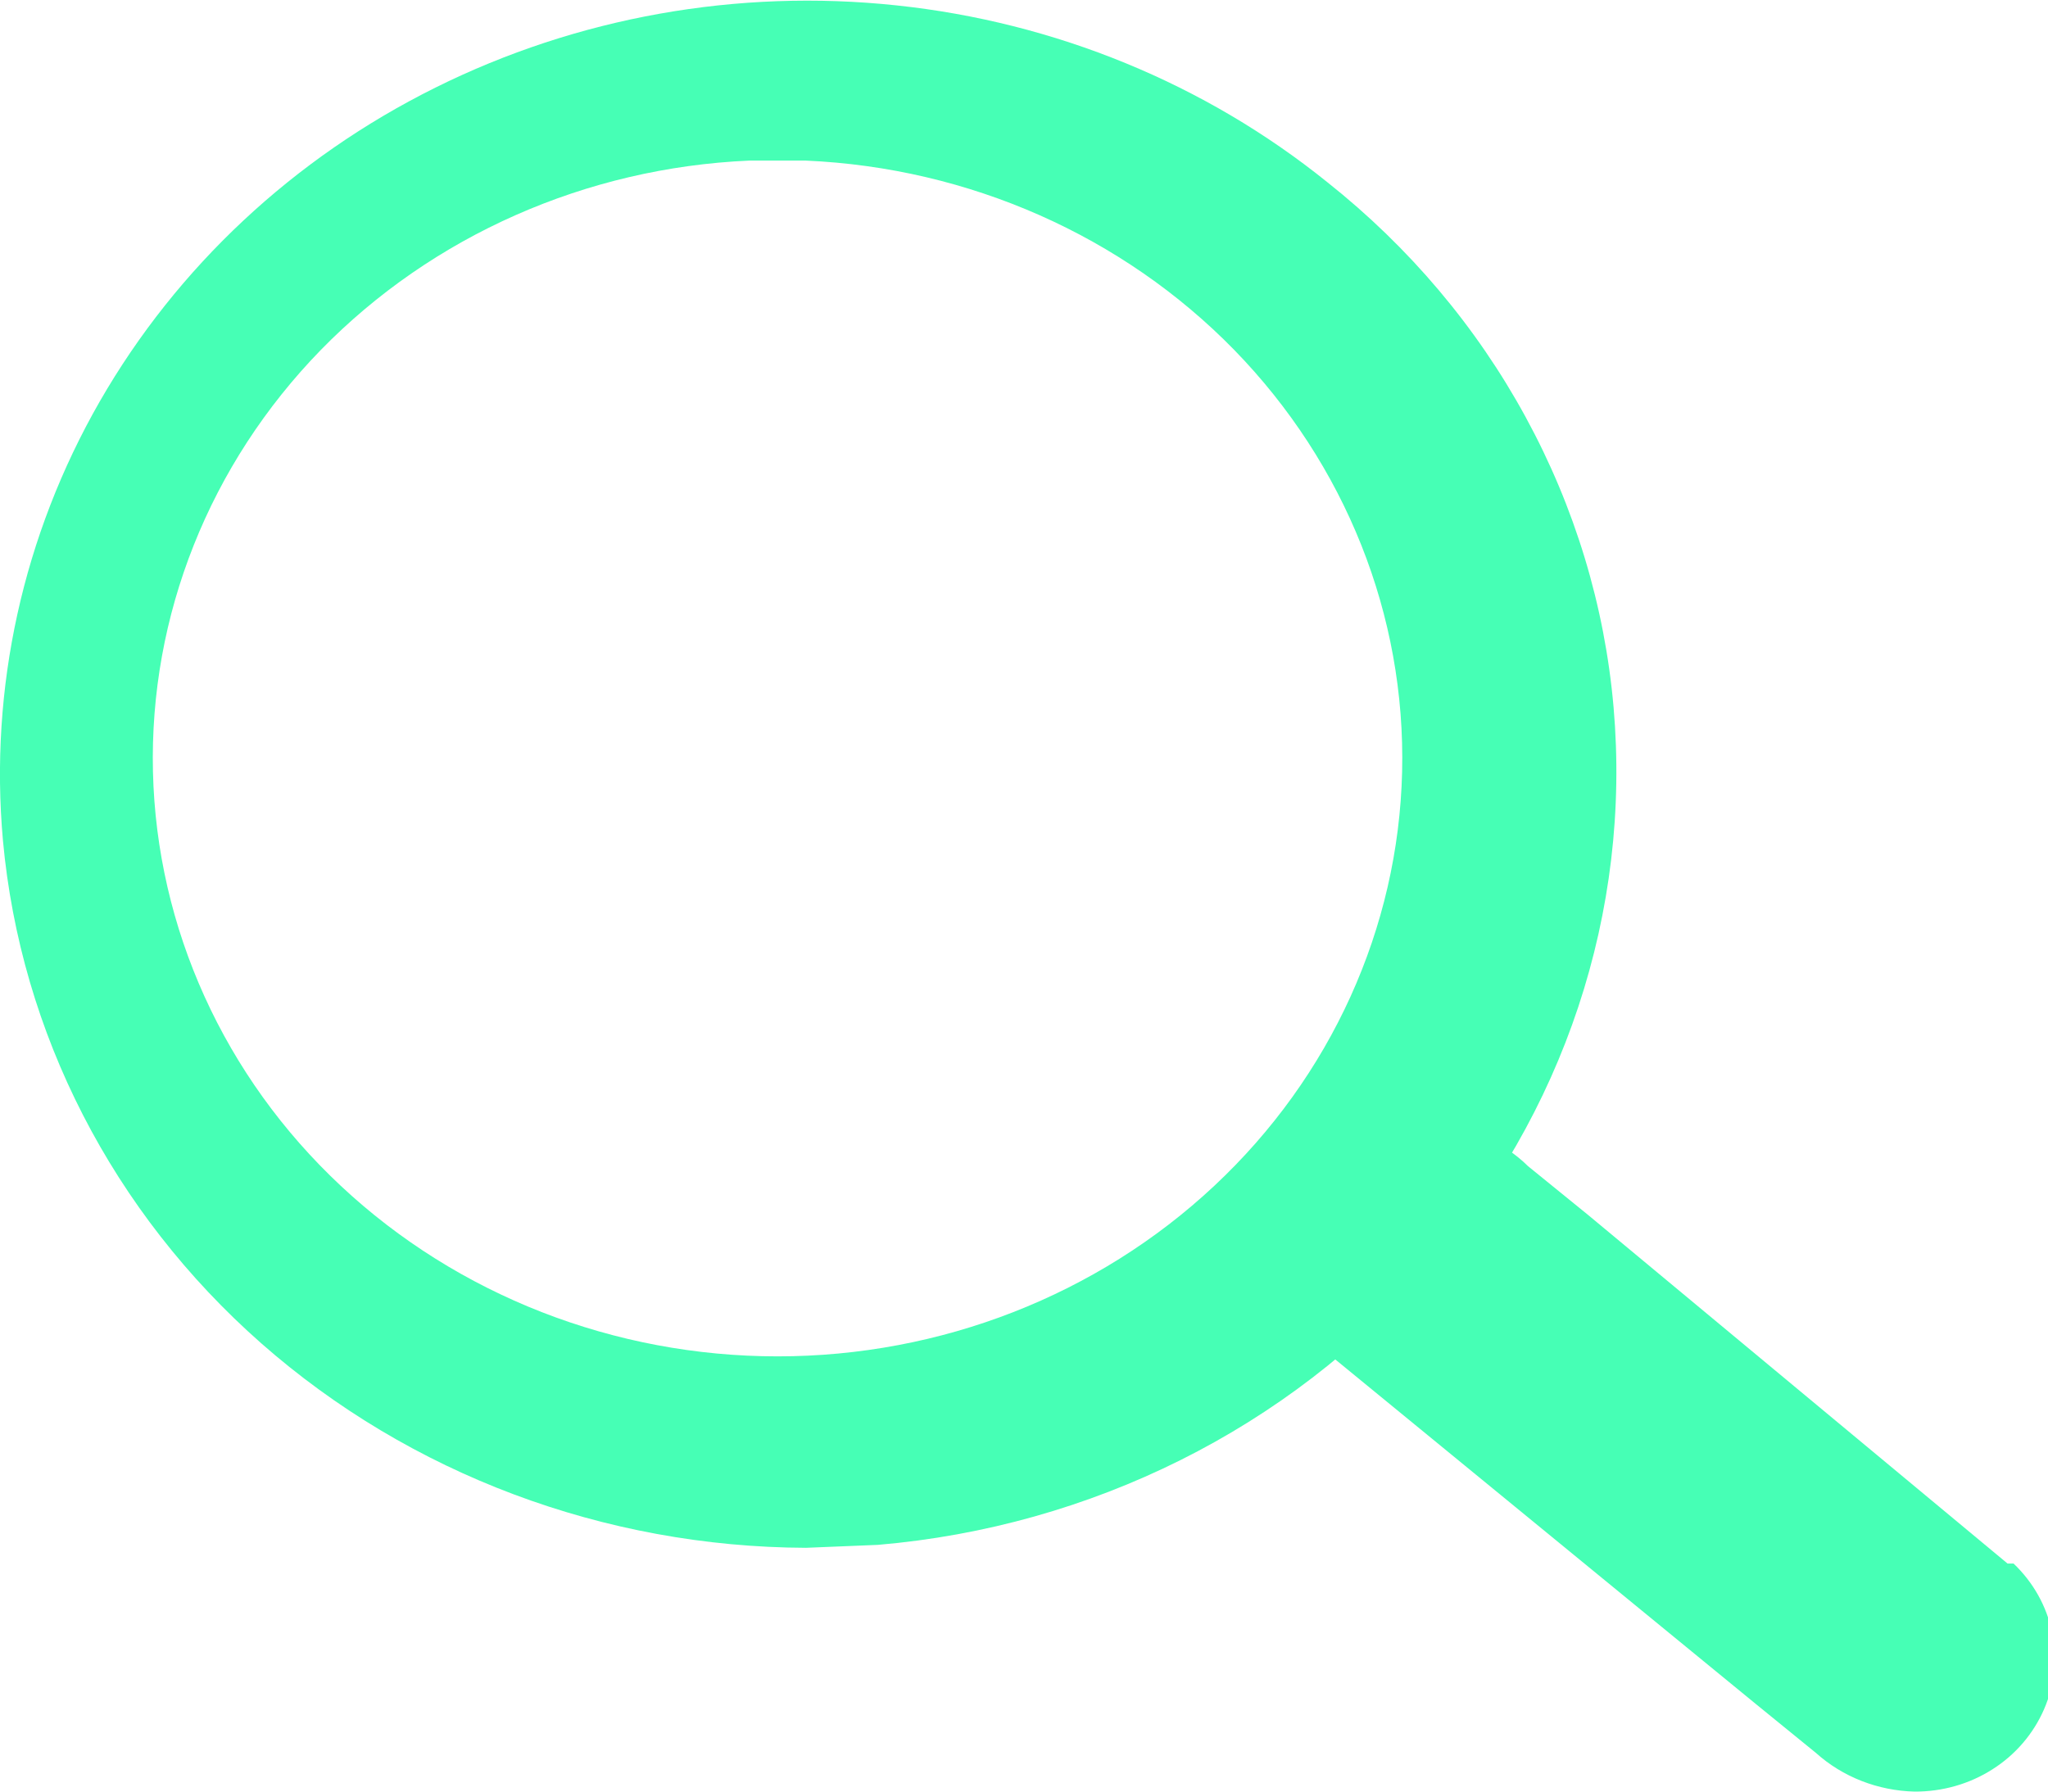
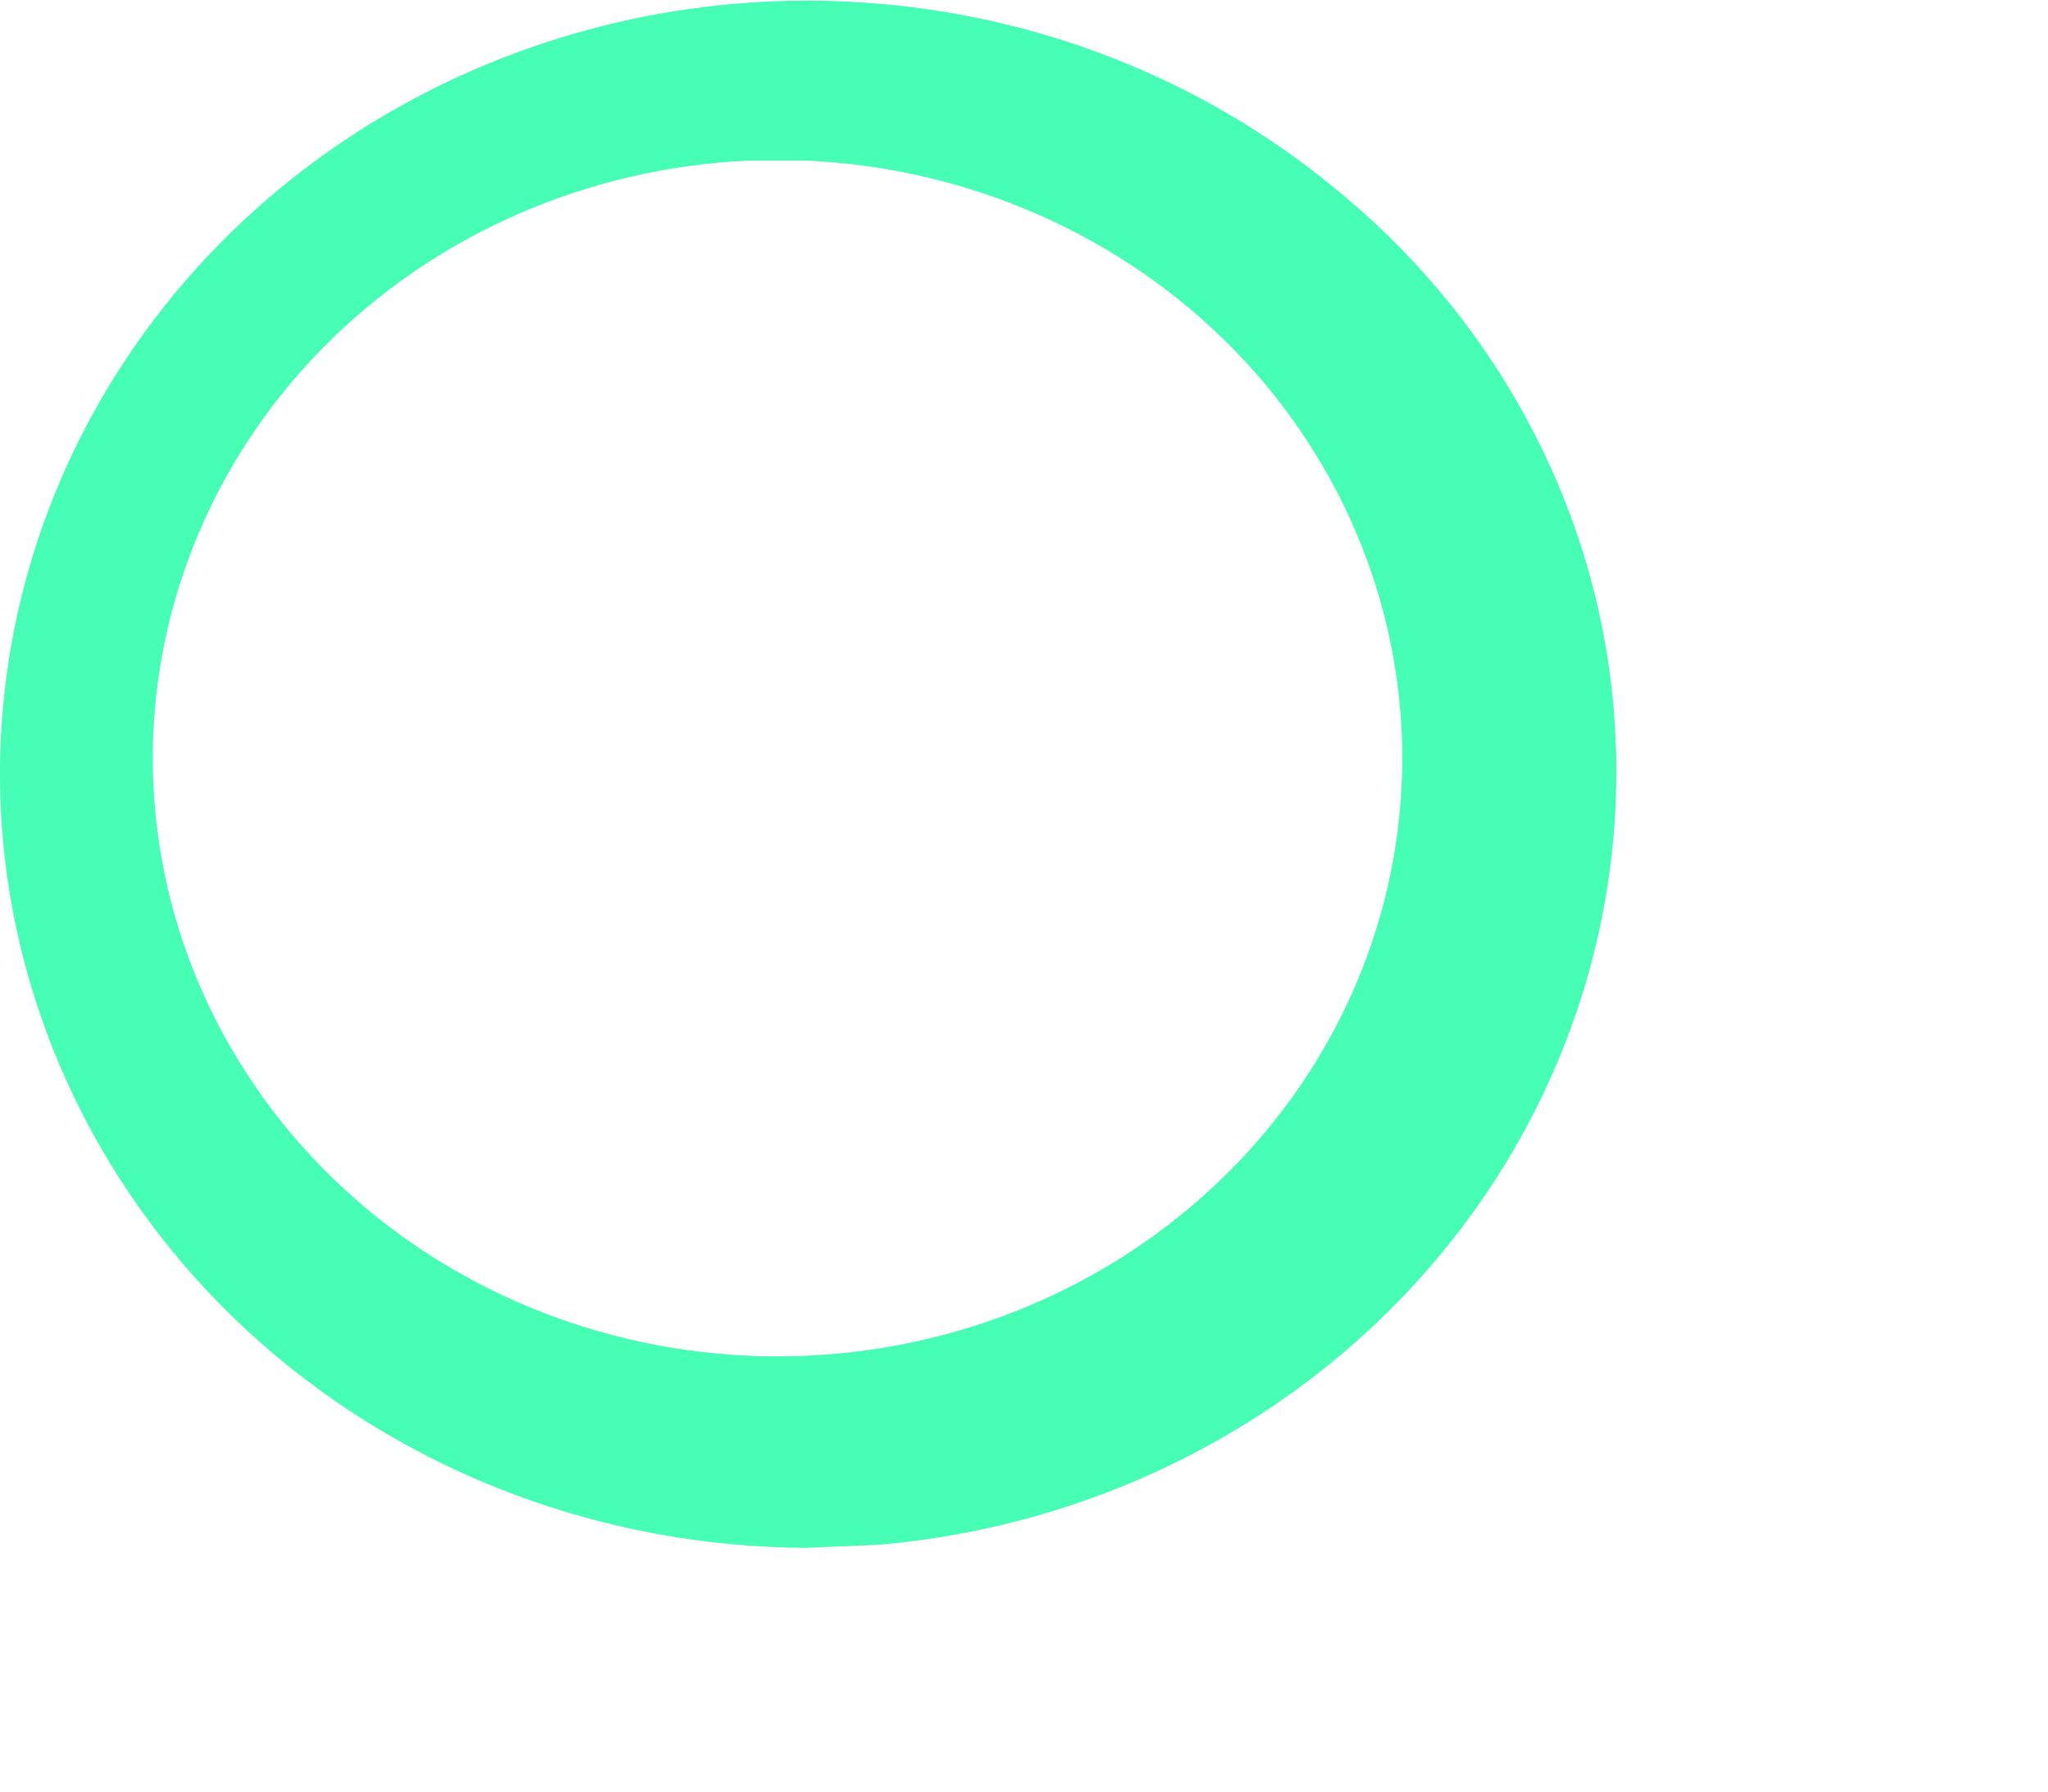
<svg xmlns="http://www.w3.org/2000/svg" width="16" height="14" viewBox="0 0 16 14" fill="none">
  <g clip-path="url(#clip0_2_32)">
-     <path d="M6.297 12.095C4.72 12.089 3.202 11.519 2.041 10.497C0.88 9.474 0.161 8.073 0.023 6.568C-0.084 5.378 0.179 4.183 0.78 3.136C1.382 2.088 2.294 1.235 3.401 0.685C4.509 0.134 5.762 -0.09 7.003 0.042C8.243 0.173 9.415 0.654 10.37 1.424C11.009 1.931 11.536 2.555 11.919 3.259C12.303 3.963 12.537 4.734 12.606 5.526C12.745 7.123 12.219 8.708 11.142 9.934C10.066 11.161 8.526 11.93 6.859 12.072L6.297 12.095ZM6.297 1.255H5.852C4.578 1.311 3.378 1.842 2.507 2.734C1.637 3.627 1.166 4.81 1.195 6.031C1.224 7.252 1.751 8.414 2.663 9.267C3.575 10.121 4.799 10.599 6.075 10.599C7.35 10.599 8.574 10.121 9.486 9.267C10.398 8.414 10.925 7.252 10.954 6.031C10.983 4.81 10.512 3.627 9.642 2.734C8.771 1.842 7.571 1.311 6.297 1.255Z" fill="#46FFB5" />
-     <path d="M15.684 12.218L12.407 9.494L11.938 9.113C11.838 9.014 11.718 8.935 11.585 8.881C11.453 8.828 11.31 8.8 11.166 8.8C11.022 8.8 10.879 8.828 10.747 8.881C10.614 8.935 10.494 9.014 10.394 9.113C10.191 9.31 10.077 9.576 10.077 9.853C10.077 10.13 10.191 10.395 10.394 10.592L13.718 13.316L14.186 13.697C14.396 13.886 14.671 13.993 14.958 14C15.174 14.001 15.386 13.941 15.566 13.826C15.746 13.712 15.886 13.548 15.969 13.357C16.052 13.166 16.074 12.956 16.031 12.753C15.989 12.55 15.884 12.364 15.731 12.218H15.684Z" fill="#46FFB5" />
+     <path d="M6.297 12.095C4.72 12.089 3.202 11.519 2.041 10.497C0.88 9.474 0.161 8.073 0.023 6.568C-0.084 5.378 0.179 4.183 0.78 3.136C1.382 2.088 2.294 1.235 3.401 0.685C4.509 0.134 5.762 -0.09 7.003 0.042C8.243 0.173 9.415 0.654 10.37 1.424C11.009 1.931 11.536 2.555 11.919 3.259C12.303 3.963 12.537 4.734 12.606 5.526C12.745 7.123 12.219 8.708 11.142 9.934C10.066 11.161 8.526 11.93 6.859 12.072L6.297 12.095M6.297 1.255H5.852C4.578 1.311 3.378 1.842 2.507 2.734C1.637 3.627 1.166 4.81 1.195 6.031C1.224 7.252 1.751 8.414 2.663 9.267C3.575 10.121 4.799 10.599 6.075 10.599C7.35 10.599 8.574 10.121 9.486 9.267C10.398 8.414 10.925 7.252 10.954 6.031C10.983 4.81 10.512 3.627 9.642 2.734C8.771 1.842 7.571 1.311 6.297 1.255Z" fill="#46FFB5" />
  </g>
  <defs>
    <clipPath id="clip0_2_32">
      <rect width="16" height="14" fill="white" />
    </clipPath>
  </defs>
</svg>